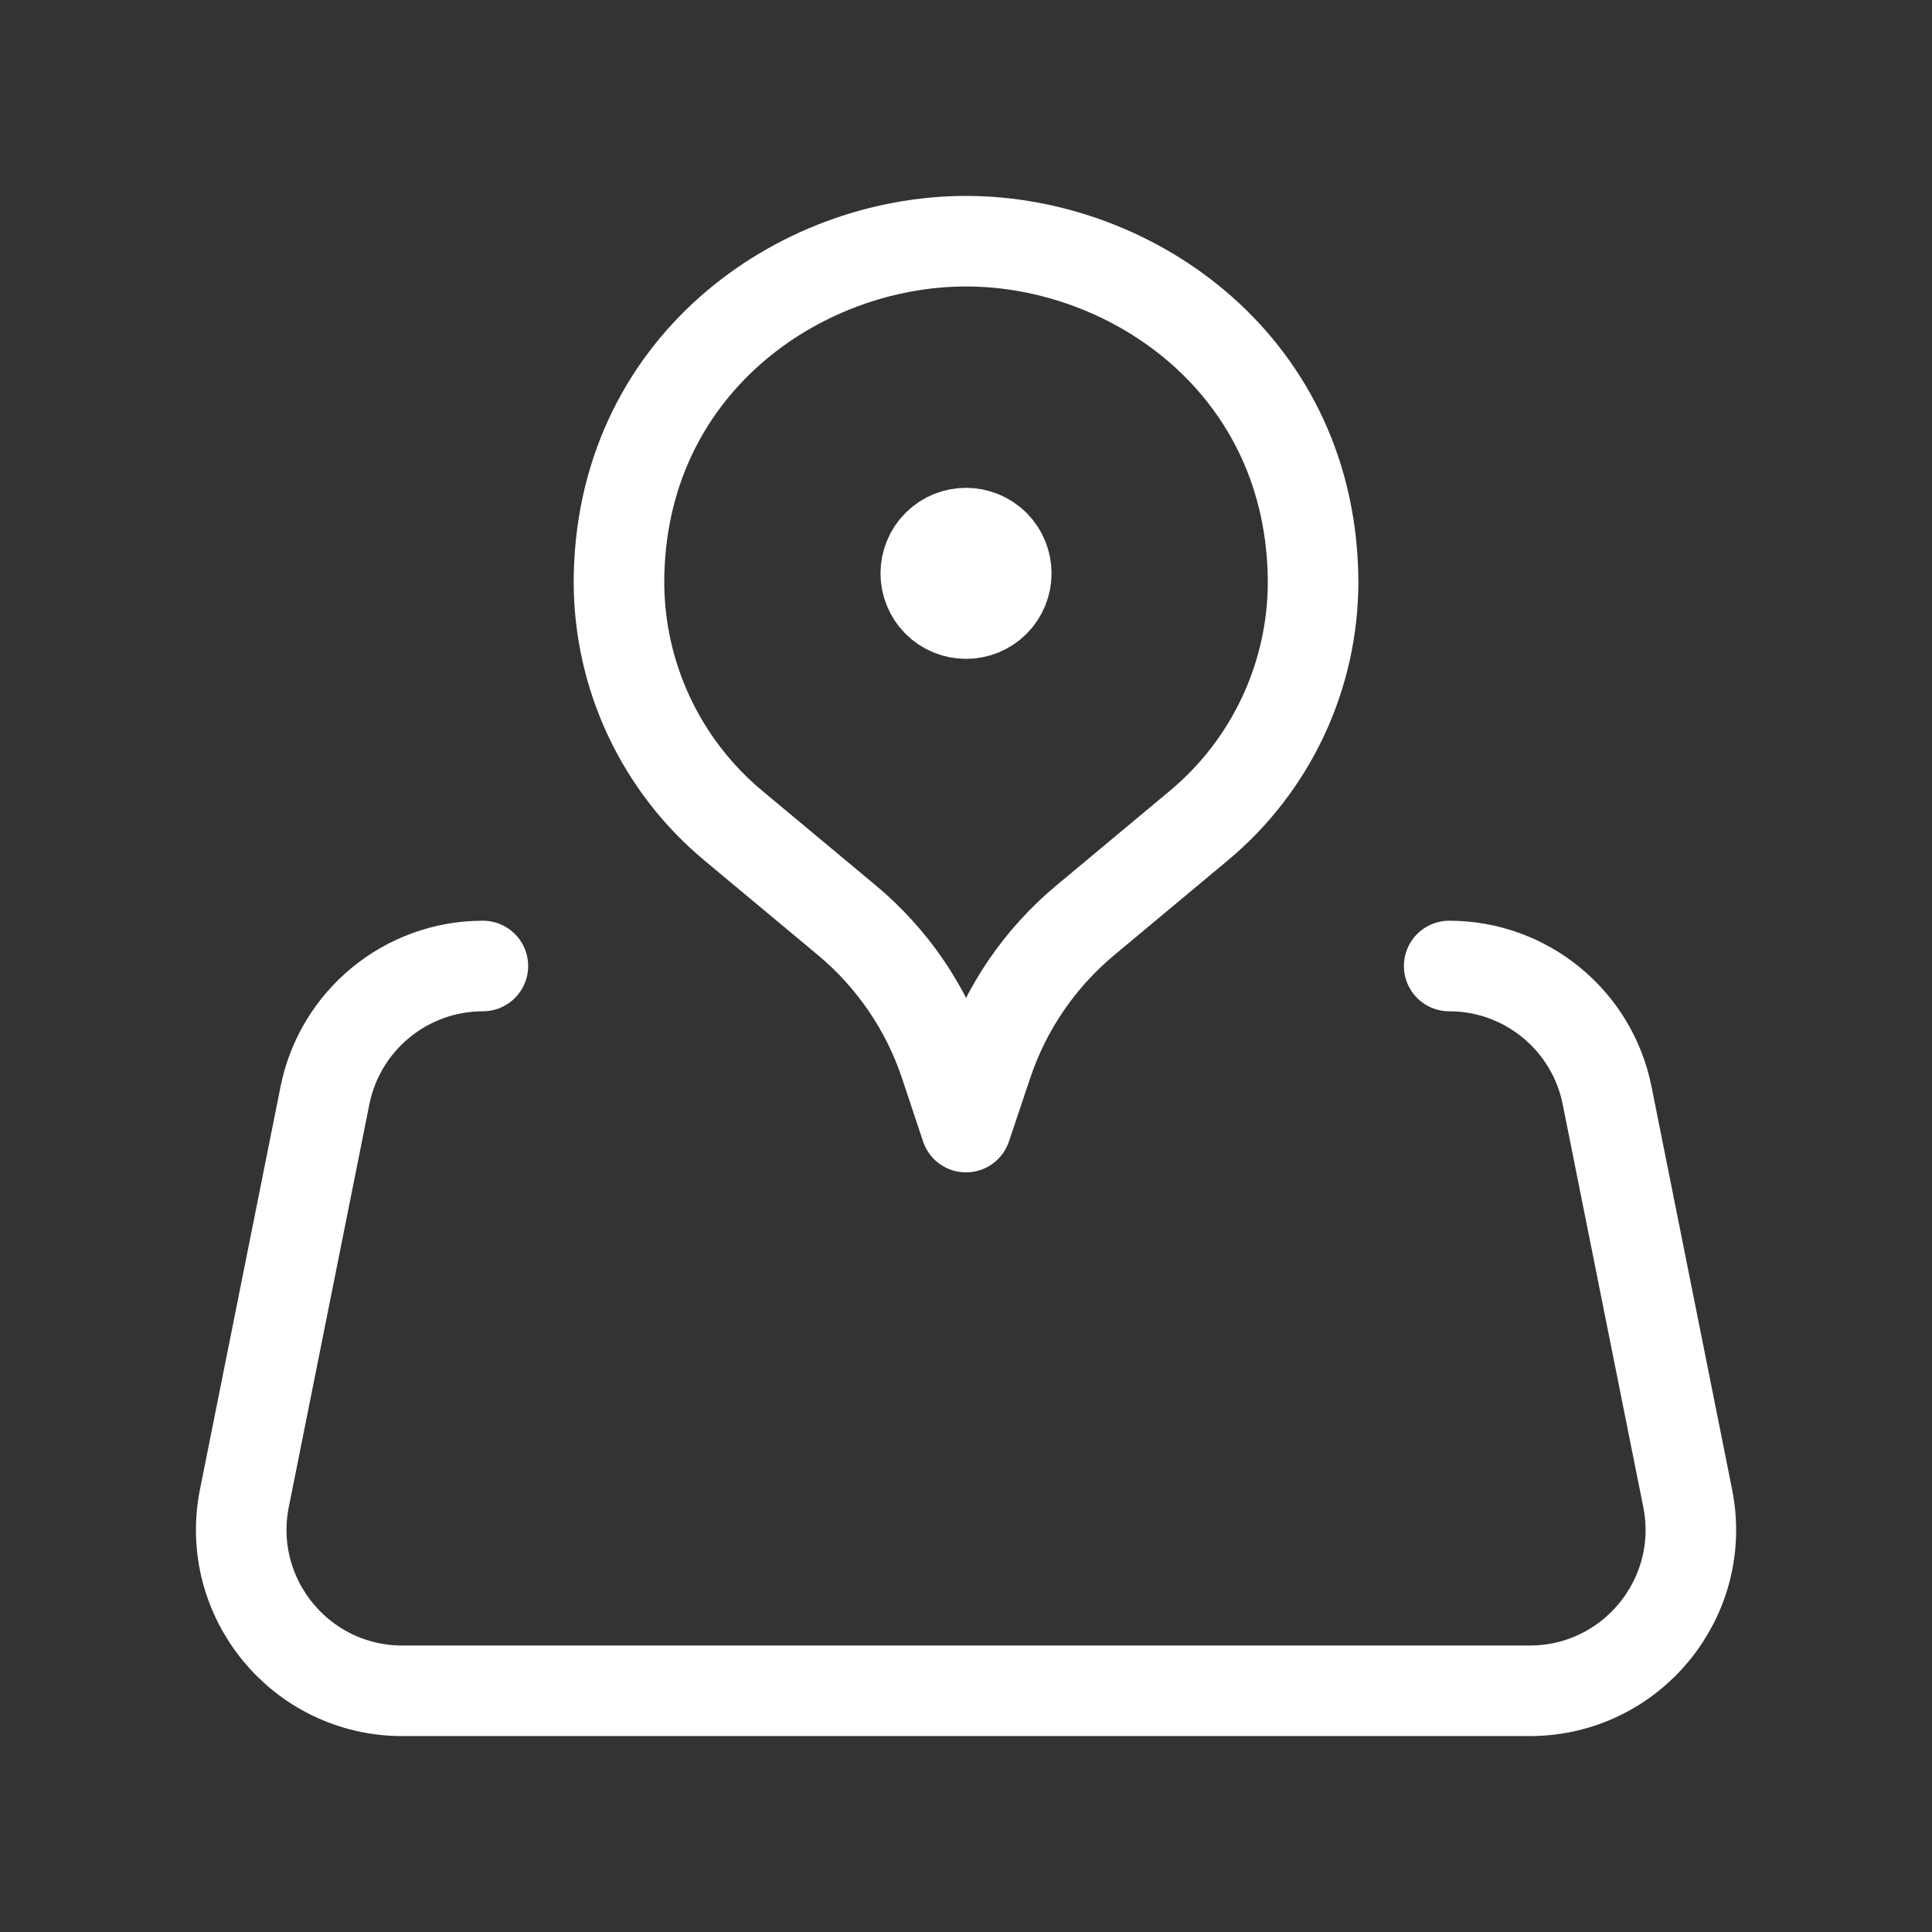
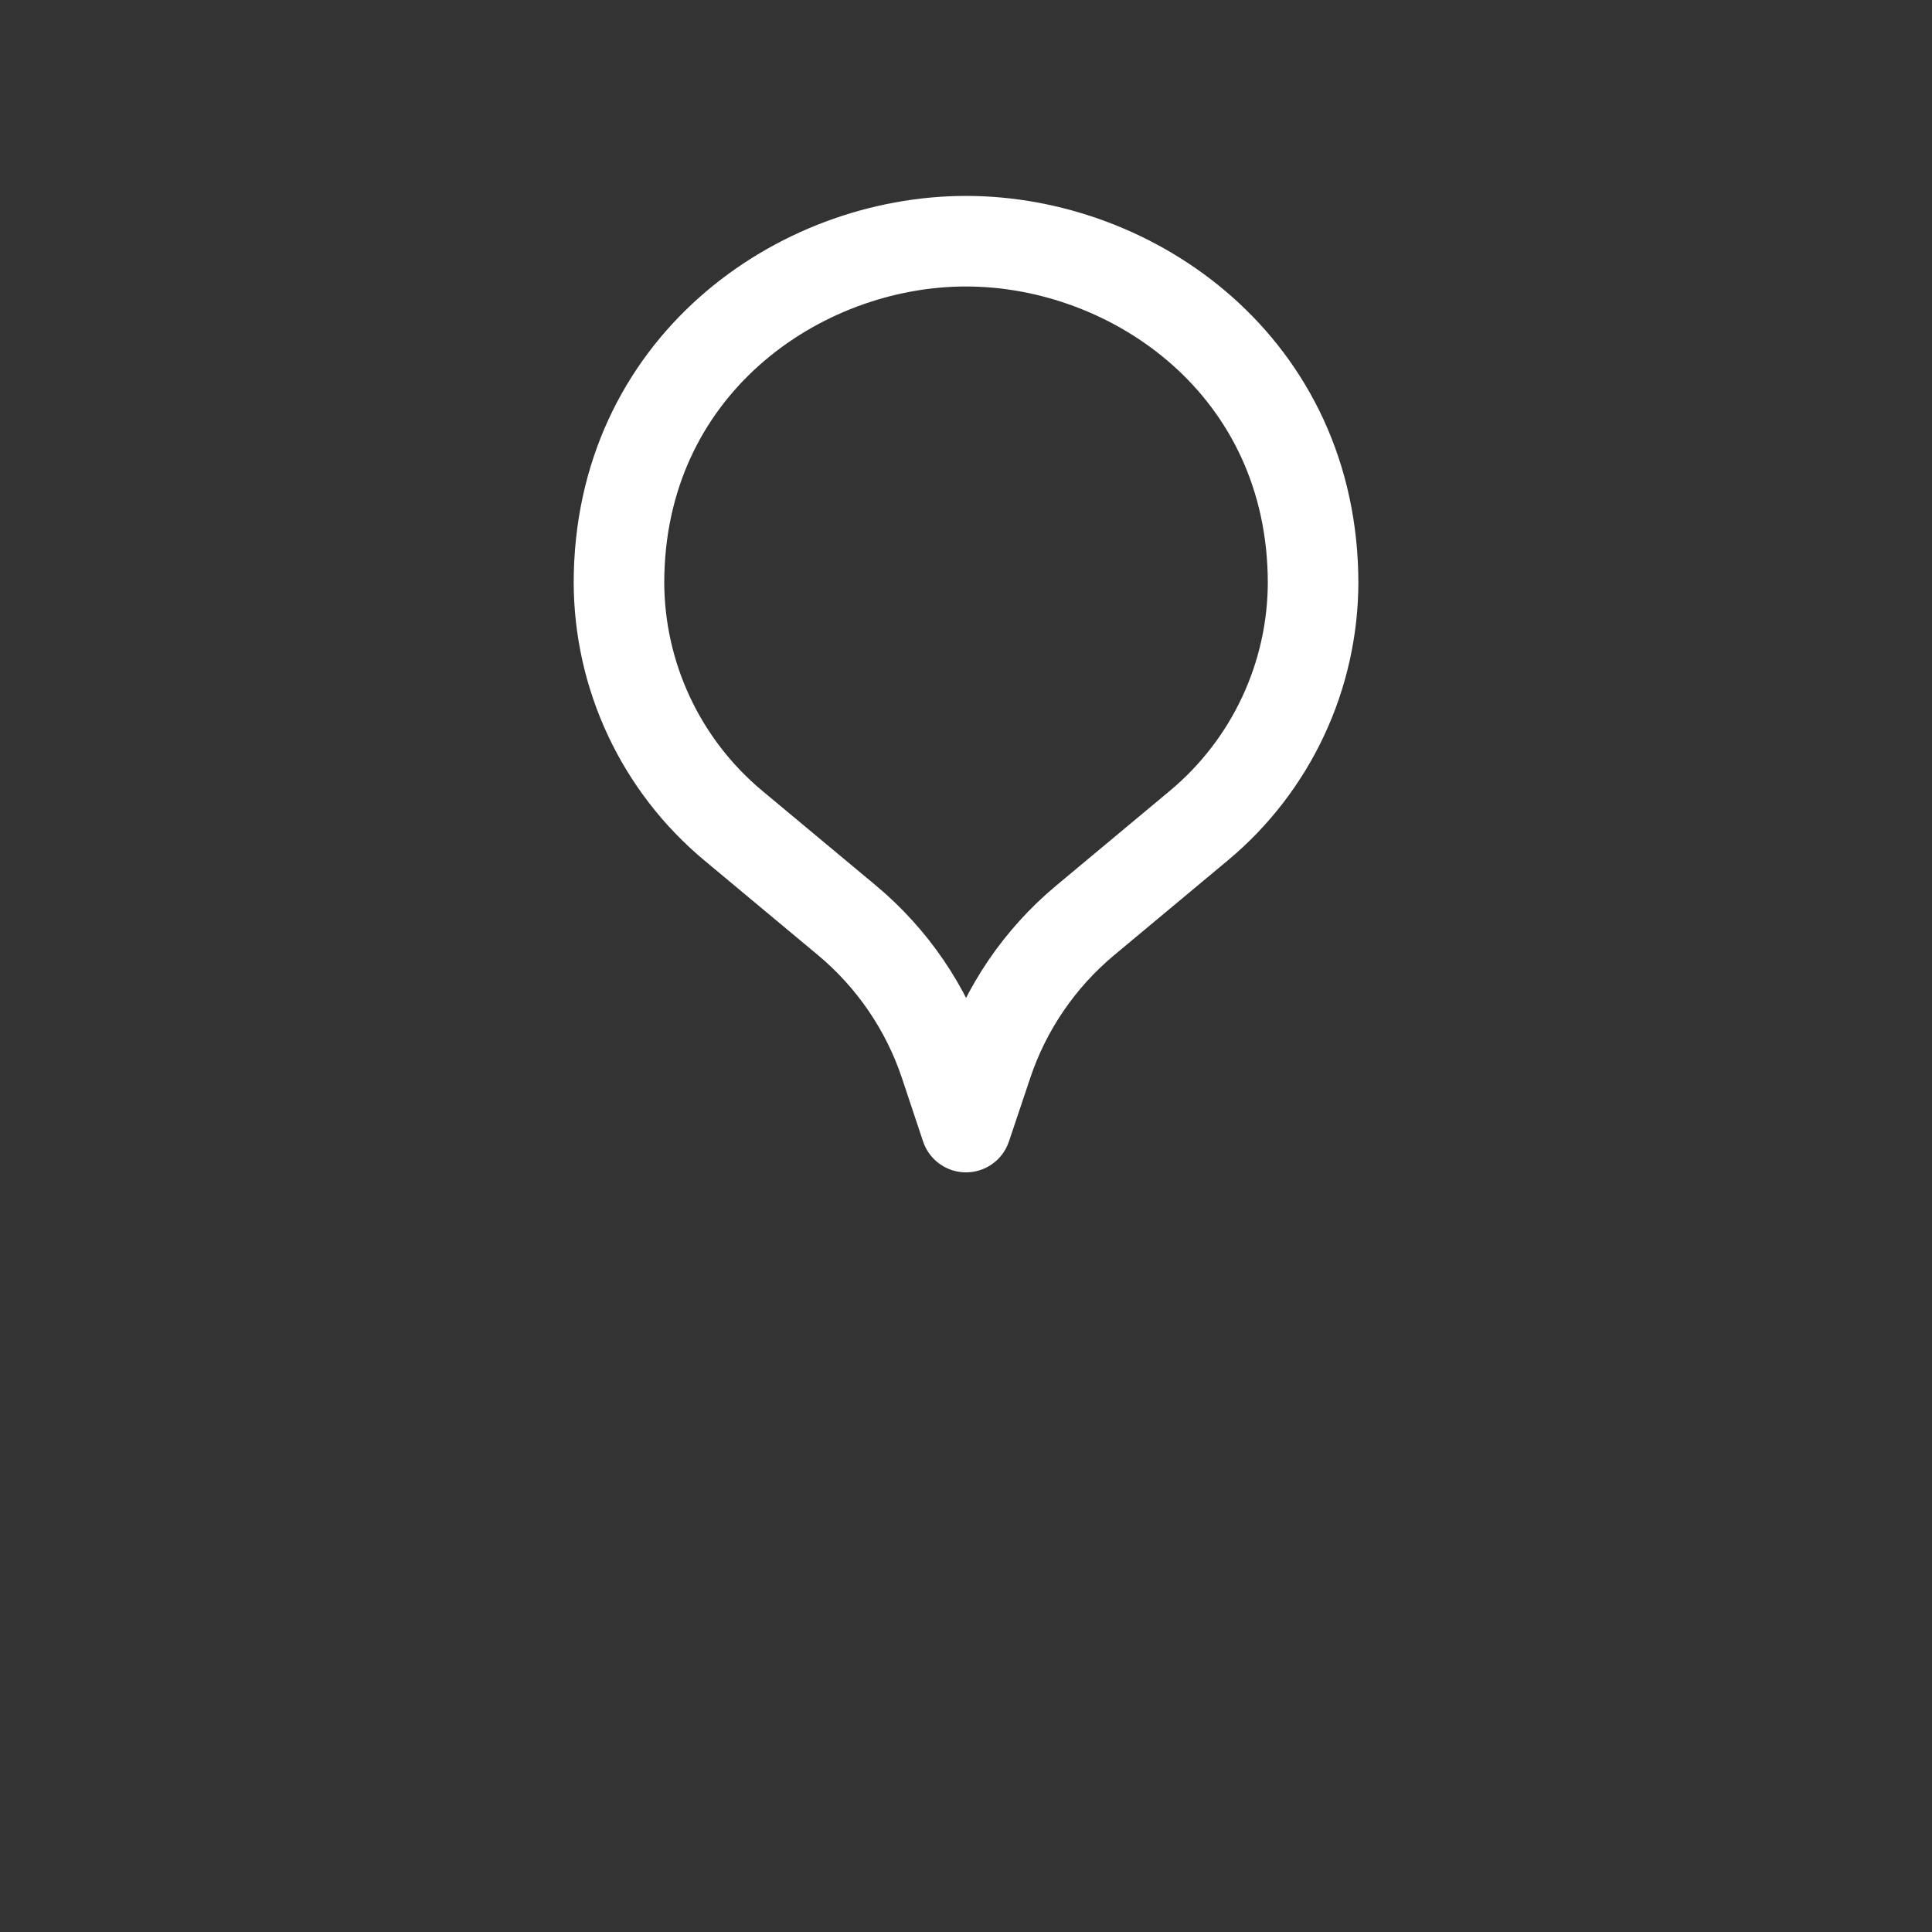
<svg xmlns="http://www.w3.org/2000/svg" width="32" height="32" viewBox="0 0 32 32" fill="none">
  <rect x="0" y="0" width="32" height="32" fill="#333333" stroke="none" />
  <g id="Group">
    <g id="Group_2">
-       <path id="Path" d="M16.472 9.025C16.732 9.285 16.732 9.708 16.472 9.968C16.212 10.228 15.789 10.228 15.529 9.968C15.269 9.708 15.269 9.285 15.529 9.025C15.789 8.765 16.211 8.765 16.472 9.025" stroke="white" stroke-width="1.5" stroke-linecap="round" stroke-linejoin="round" />
      <path id="Path_2" d="M21.749 9.633V9.633C21.749 11.195 21.056 12.675 19.856 13.675L17.972 15.246C17.221 15.873 16.659 16.696 16.35 17.625L16 18.668L15.652 17.623C15.343 16.696 14.781 15.872 14.03 15.245L12.145 13.674C10.945 12.673 10.252 11.194 10.252 9.632V9.632V9.661C10.251 6.076 13.222 3.995 16 3.995C18.779 3.995 21.749 6.076 21.749 9.663" stroke="white" stroke-width="1.5" stroke-linecap="round" stroke-linejoin="round" />
-       <path id="Path_3" d="M7.998 16C6.727 16 5.632 16.898 5.382 18.145L4.048 24.814C3.718 26.464 4.981 28.005 6.664 28.005H25.337C27.021 28.005 28.284 26.464 27.953 24.814L26.619 18.145C26.37 16.898 25.275 16 24.003 16" stroke="white" stroke-width="1.5" stroke-linecap="round" stroke-linejoin="round" />
    </g>
  </g>
</svg>